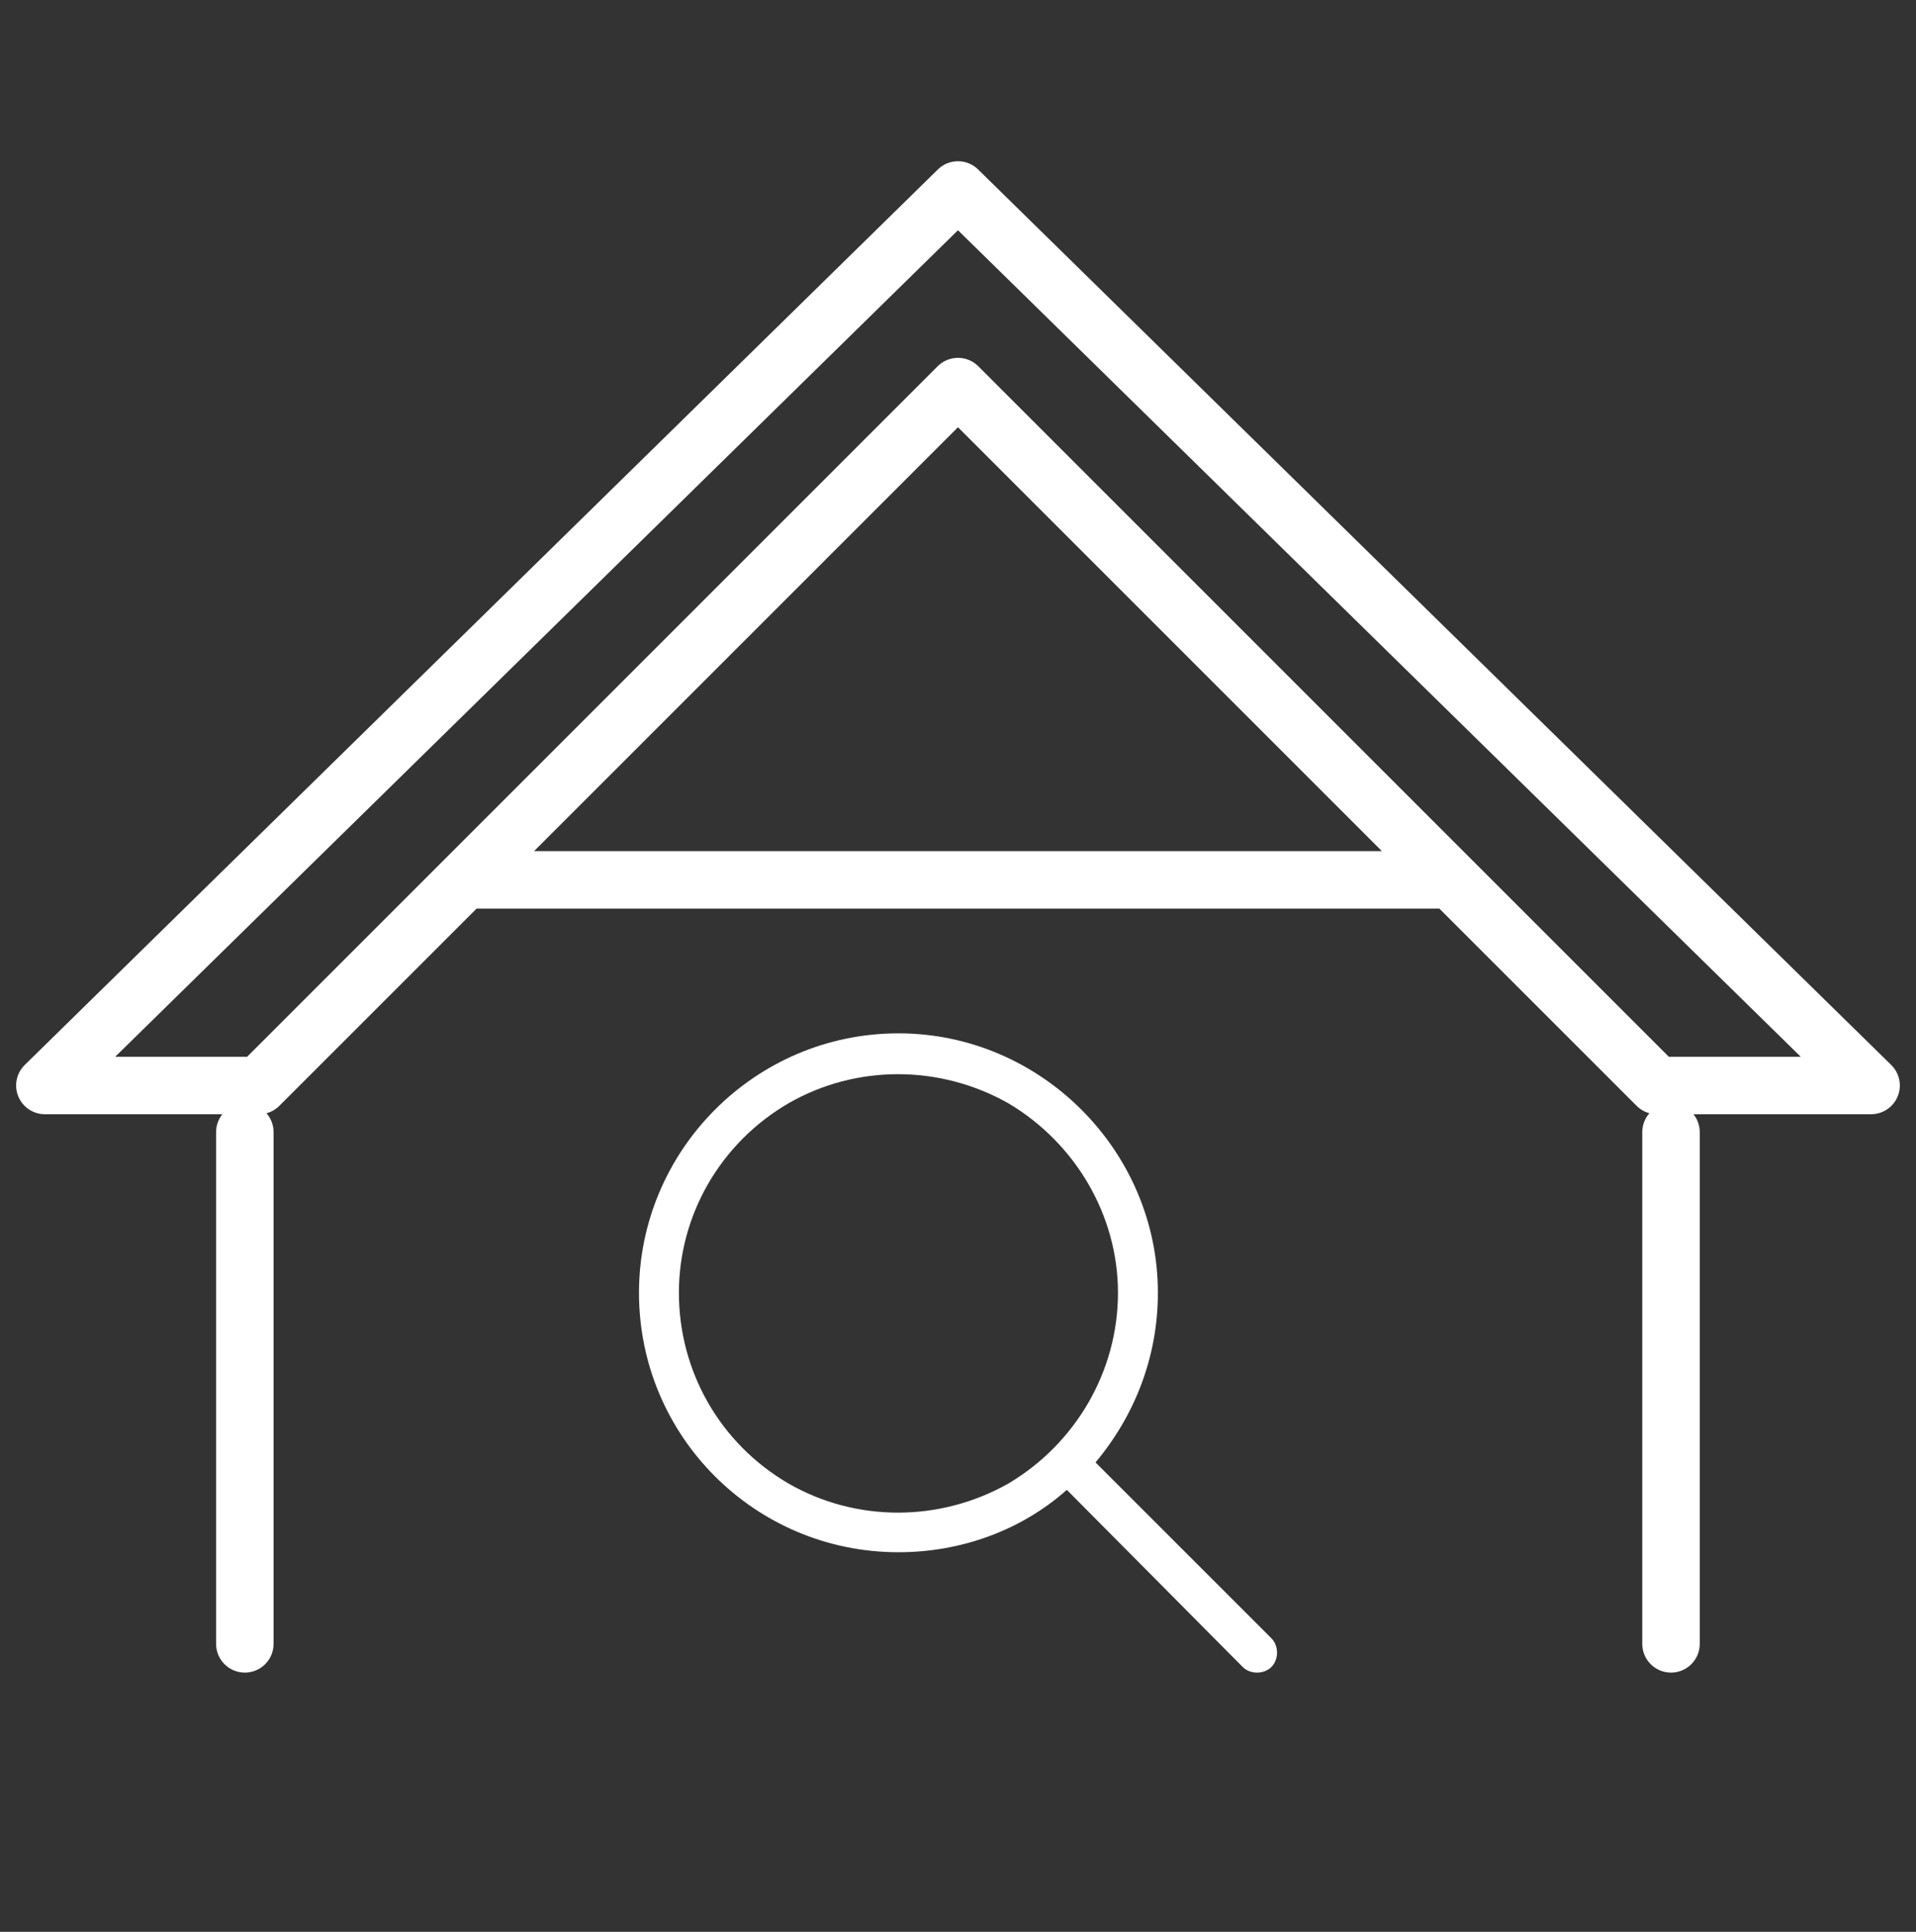
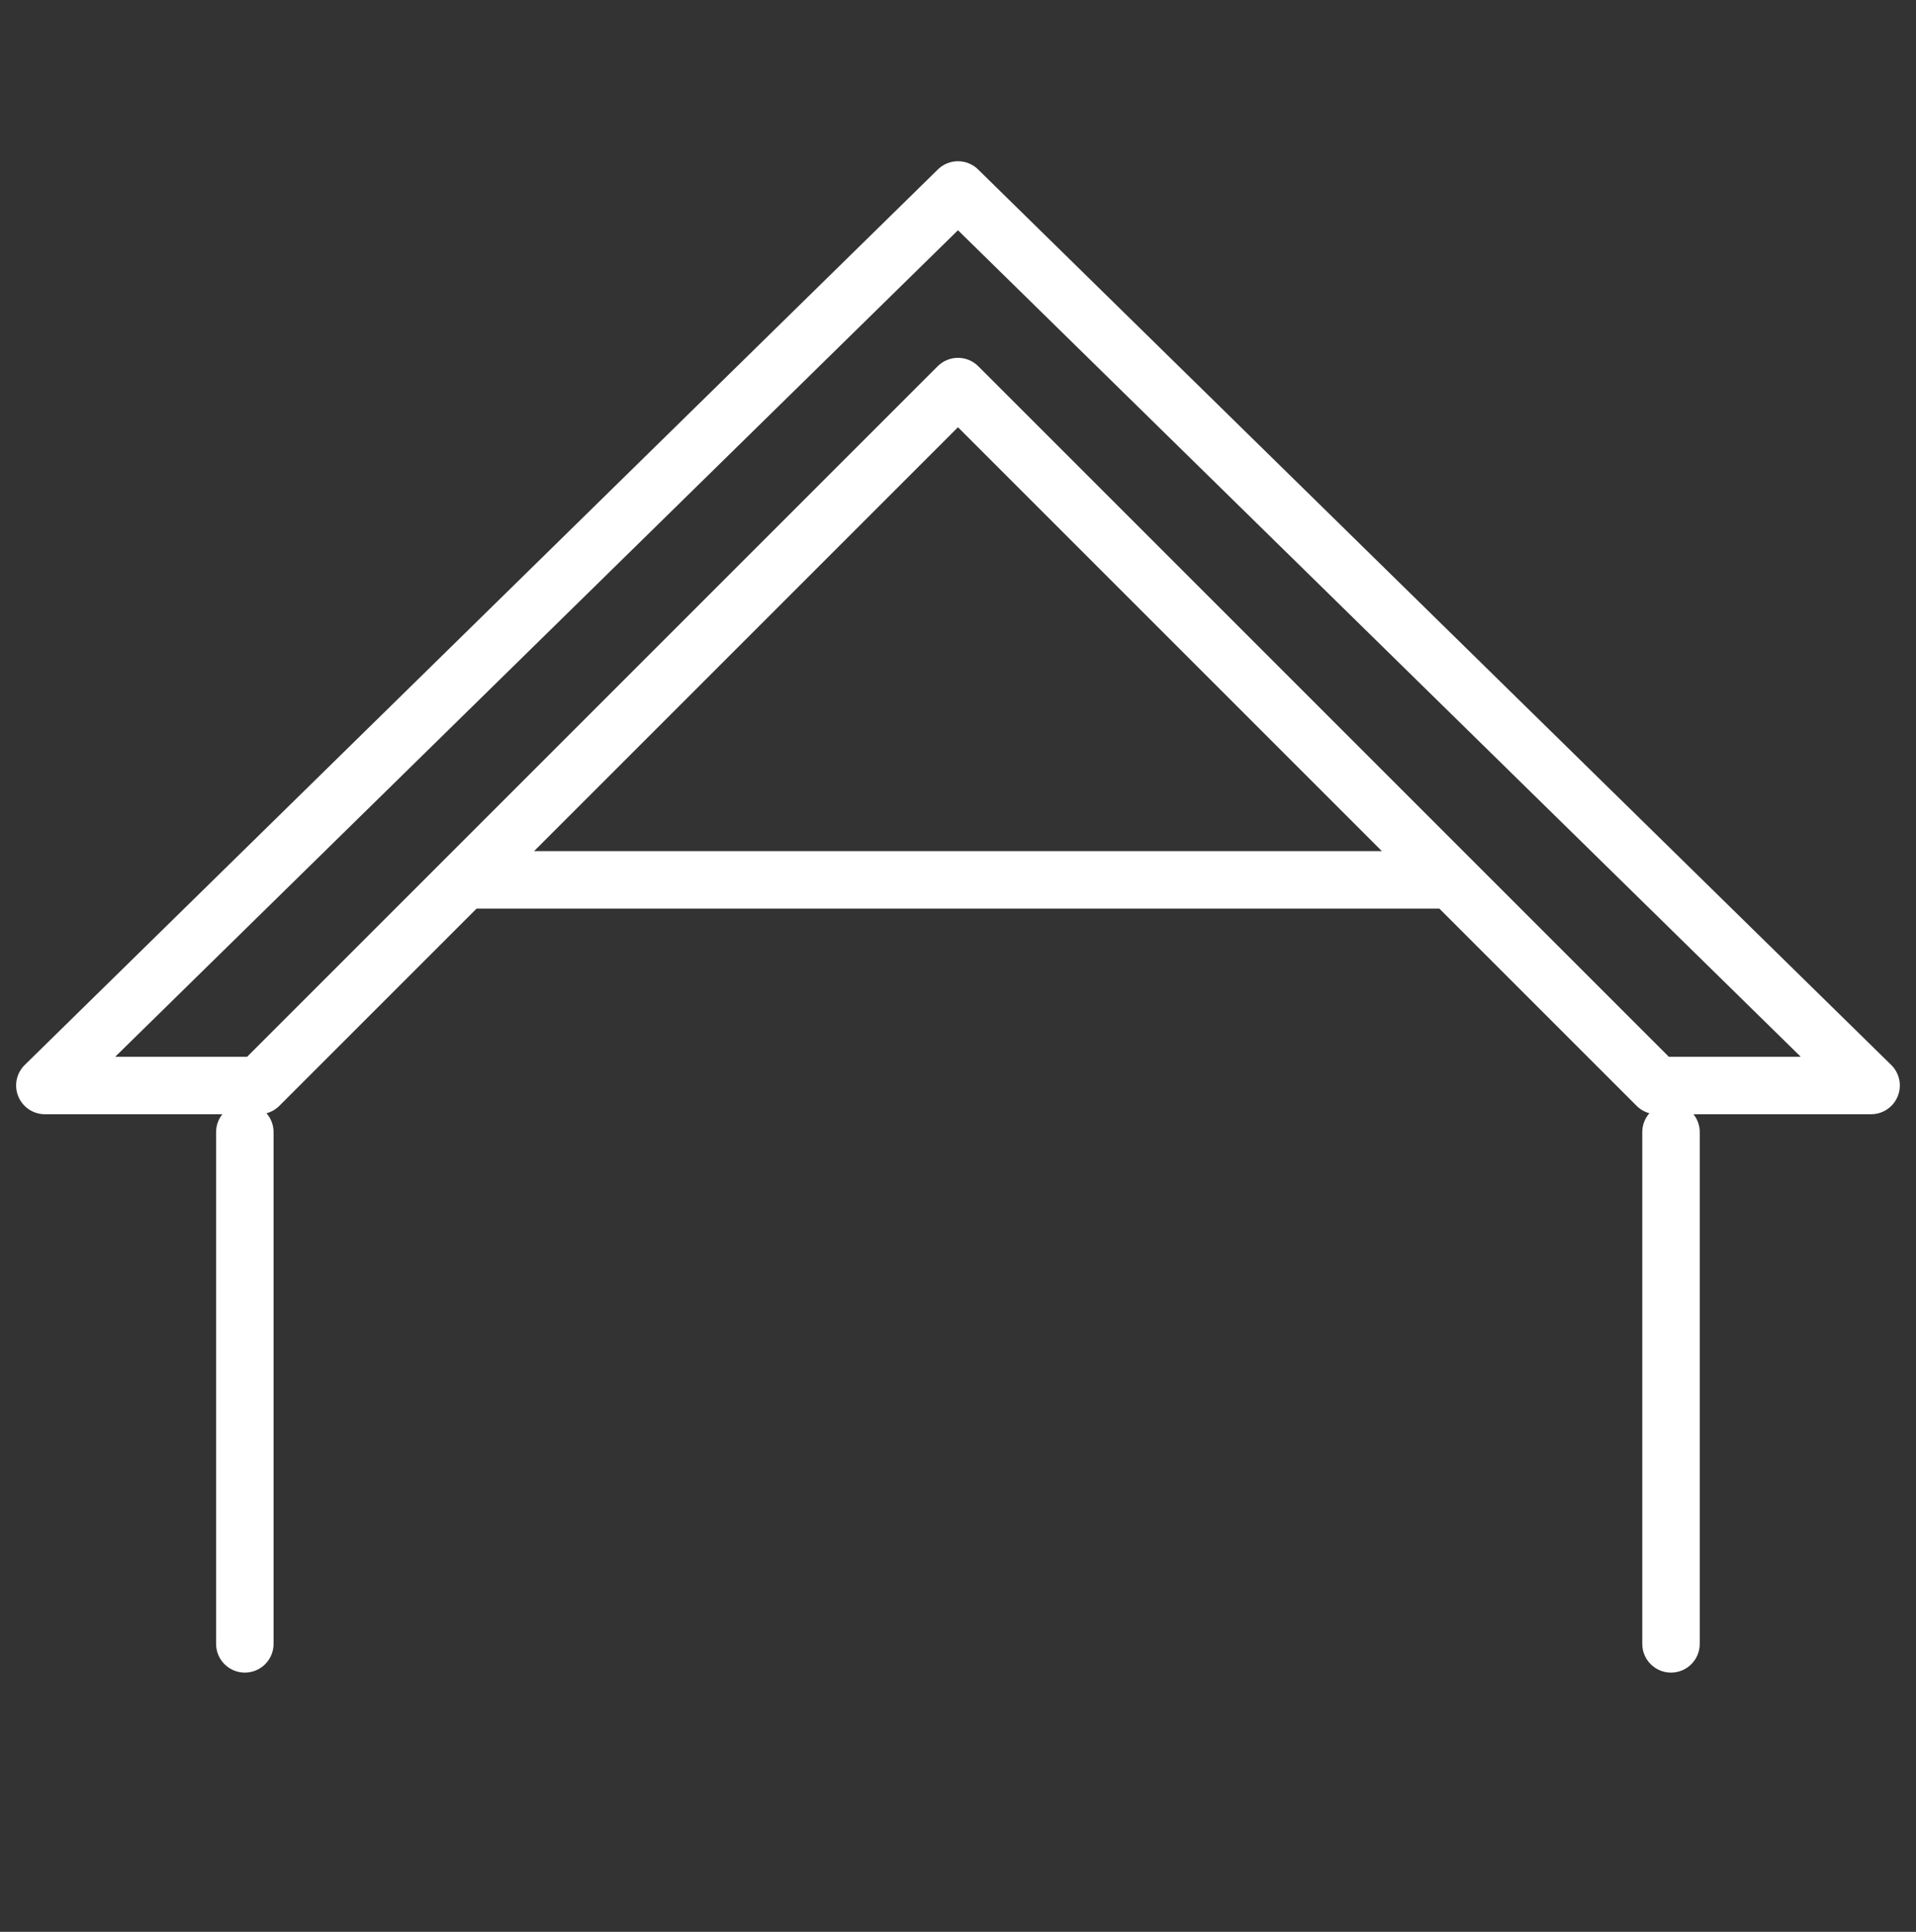
<svg xmlns="http://www.w3.org/2000/svg" width="120" height="121" viewBox="0 0 120 121" fill="none">
  <rect x="0" y="0" width="120" height="121" fill="#333333" stroke="none" />
  <path fill-rule="evenodd" clip-rule="evenodd" d="M61.284 10.638L61.291 10.646L118.448 66.703C118.97 67.215 119.13 67.992 118.854 68.668C118.577 69.345 117.918 69.788 117.187 69.788H106.063C106.309 70.096 106.456 70.486 106.456 70.911V102.961C106.456 103.955 105.65 104.761 104.656 104.761C103.662 104.761 102.856 103.955 102.856 102.961V70.911C102.856 70.457 103.024 70.042 103.302 69.725C103.001 69.644 102.724 69.485 102.5 69.26L90.148 56.909H29.849L17.497 69.26C17.272 69.486 16.993 69.646 16.69 69.727C16.966 70.043 17.134 70.457 17.134 70.911V74.502V102.961C17.134 103.955 16.328 104.761 15.334 104.761C14.34 104.761 13.534 103.955 13.534 102.961V74.502V70.911C13.534 70.486 13.681 70.096 13.927 69.788H2.81C2.079 69.788 1.42 69.345 1.144 68.668C0.867 67.992 1.027 67.215 1.549 66.703L58.706 10.646L58.713 10.638C59.066 10.279 59.532 10.099 59.998 10.099C60.465 10.099 60.931 10.279 61.284 10.638ZM33.449 53.309H86.548L59.998 26.759L33.449 53.309ZM7.216 66.188L59.998 14.42L112.781 66.188H104.518L61.304 22.974C61.293 22.963 61.283 22.952 61.272 22.941C60.92 22.589 60.459 22.413 59.998 22.413C59.538 22.413 59.077 22.589 58.725 22.941C58.714 22.952 58.704 22.963 58.693 22.974L15.479 66.188H7.216Z" fill="white" />
-   <path d="M70.019 80.972C70.019 76.128 67.363 71.597 63.145 69.097C58.848 66.675 53.613 66.675 49.395 69.097C45.098 71.597 42.52 76.128 42.52 80.972C42.52 85.894 45.098 90.425 49.395 92.925C53.613 95.347 58.848 95.347 63.145 92.925C67.363 90.425 70.019 85.894 70.019 80.972ZM66.816 93.315C64.004 95.815 60.254 97.222 56.27 97.222C47.285 97.222 40.02 89.956 40.02 80.972C40.02 72.065 47.285 64.722 56.27 64.722C65.176 64.722 72.519 72.065 72.519 80.972C72.519 85.034 71.035 88.706 68.613 91.597L79.629 102.612C80.098 103.081 80.098 103.94 79.629 104.409C79.16 104.878 78.301 104.878 77.832 104.409L66.816 93.315Z" fill="white" />
</svg>